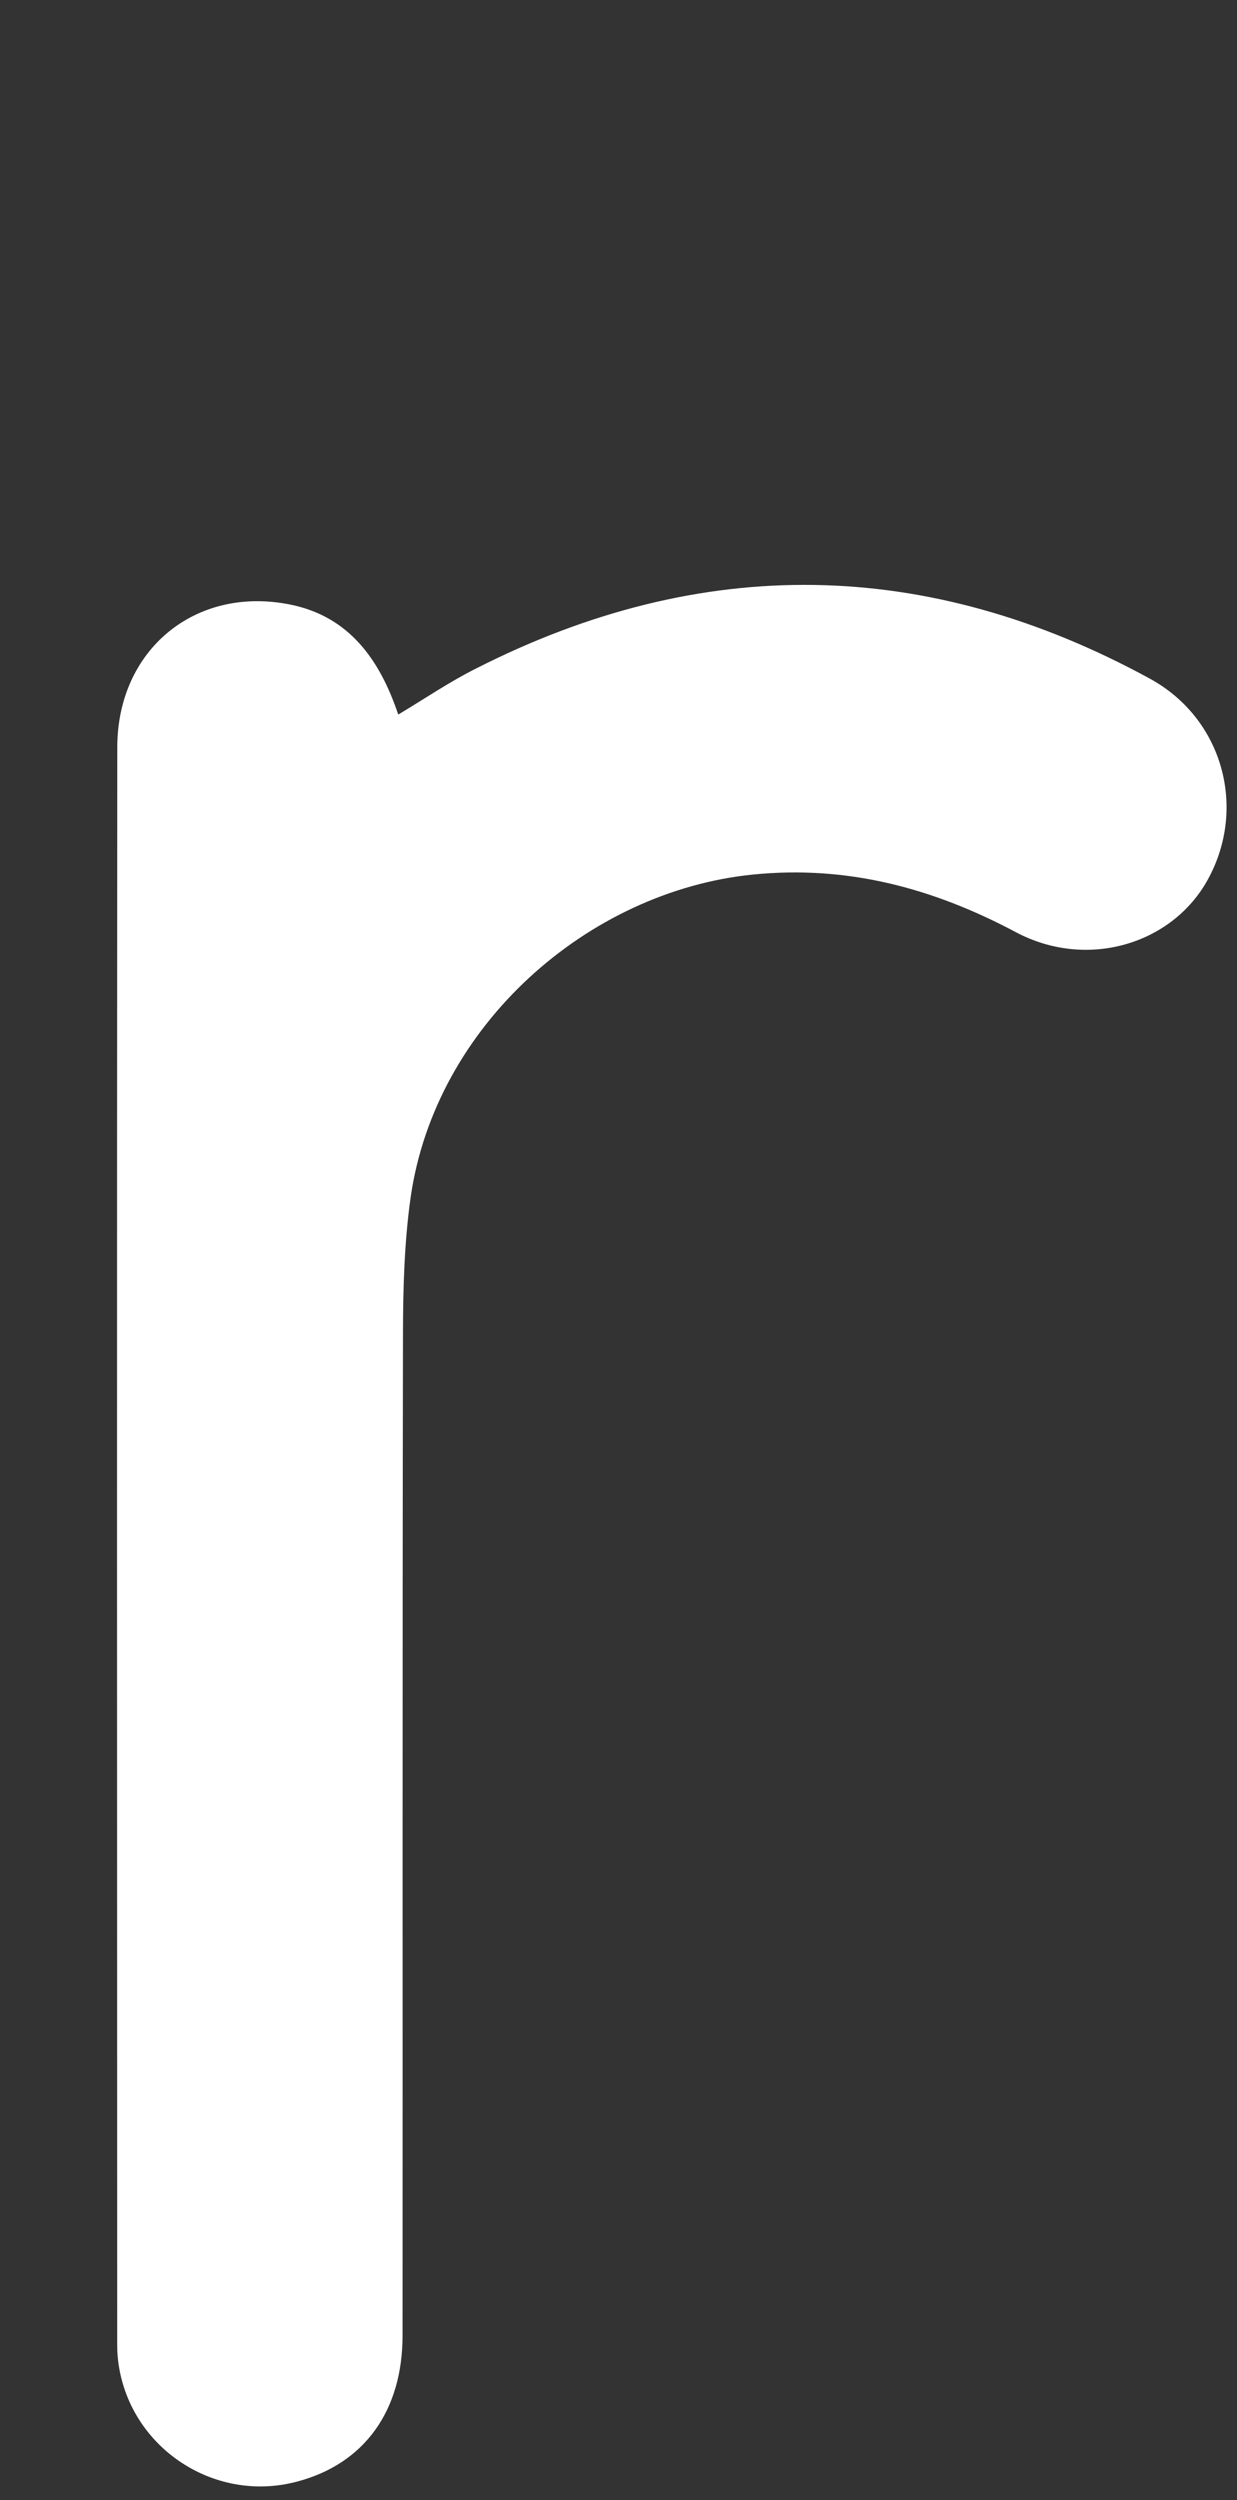
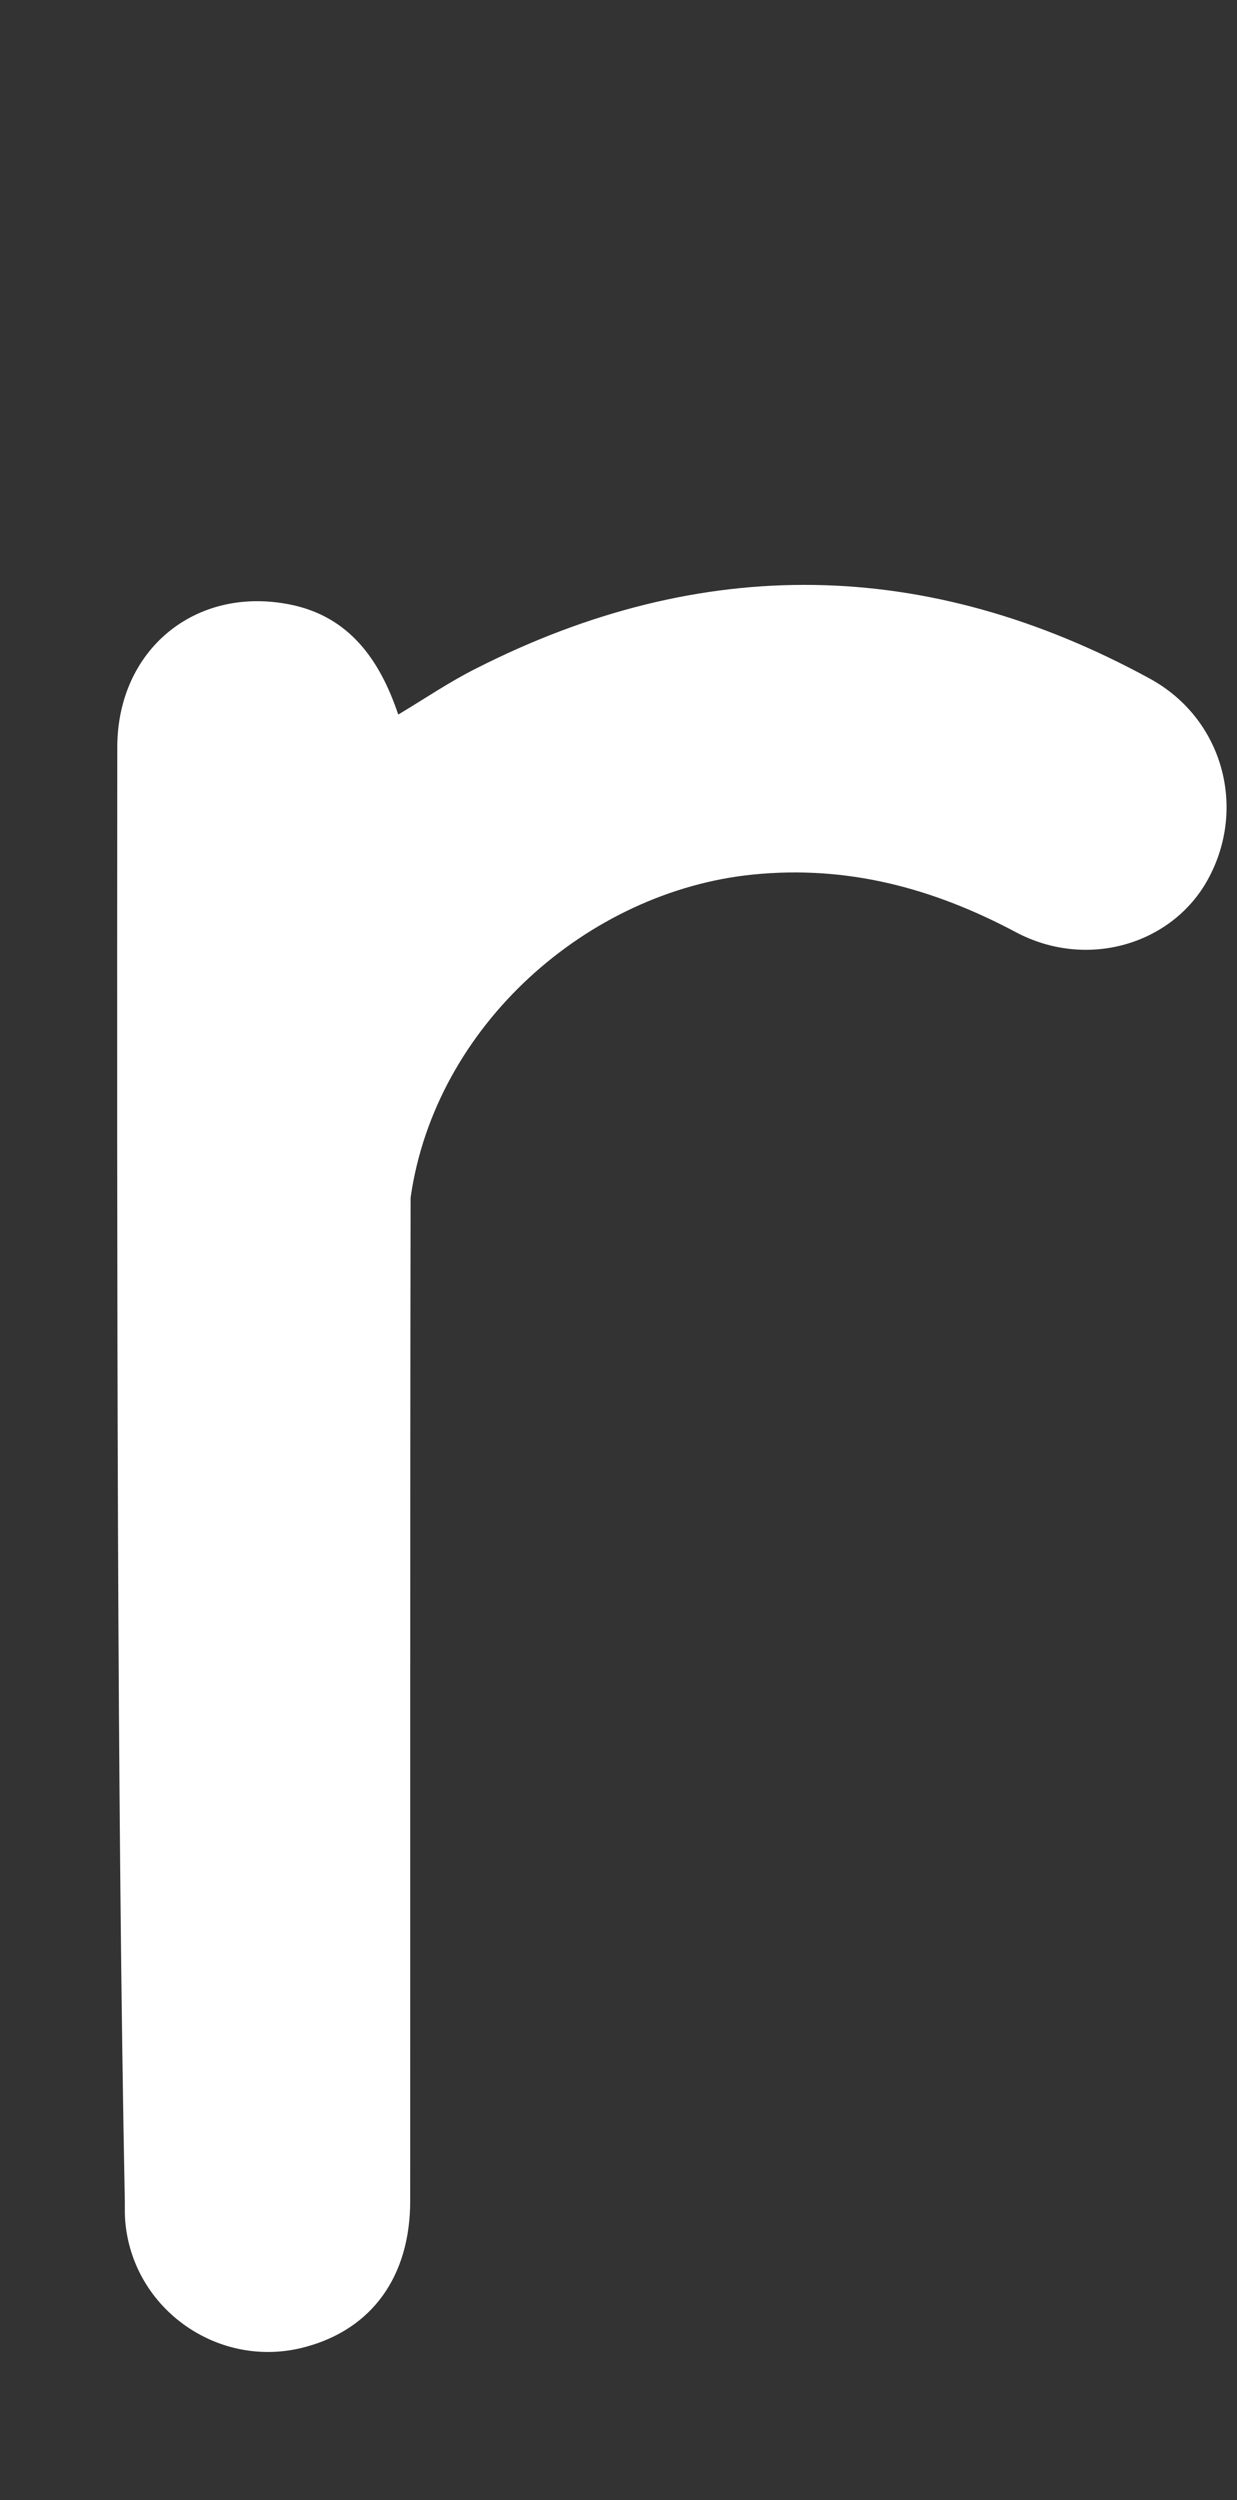
<svg xmlns="http://www.w3.org/2000/svg" version="1.1" id="Layer_1" x="0px" y="0px" width="48px" height="97px" viewBox="0 0 48 97" enable-background="new 0 0 48 97" xml:space="preserve">
  <rect x="0" y="0" width="48" height="97" fill="#333333" stroke="none" />
  <g>
    <g>
-       <path fill-rule="evenodd" clip-rule="evenodd" fill="#FFFFFF" d="M15.453,27.725c1.025-0.613,1.979-1.266,3.015-1.785    c8.772-4.461,17.514-4.318,26.14,0.385c2.851,1.553,3.783,5.027,2.264,7.793c-1.381,2.525-4.697,3.523-7.467,2.043    c-3.215-1.709-6.534-2.596-10.19-2.229c-6.406,0.646-12.331,5.863-13.282,12.533c-0.242,1.719-0.292,3.479-0.296,5.217    c-0.024,13.133-0.009,25.803-0.016,38.932c0,2.928-1.485,4.971-4.063,5.662c-3.332,0.908-6.702-1.441-6.994-4.873    c-0.021-0.242-0.016-0.484-0.016-0.729C4.542,69.963,4.535,49.697,4.551,28.988c0.004-3.768,3.019-6.271,6.702-5.533    C13.531,23.91,14.734,25.576,15.453,27.725z" />
+       <path fill-rule="evenodd" clip-rule="evenodd" fill="#FFFFFF" d="M15.453,27.725c1.025-0.613,1.979-1.266,3.015-1.785    c8.772-4.461,17.514-4.318,26.14,0.385c2.851,1.553,3.783,5.027,2.264,7.793c-1.381,2.525-4.697,3.523-7.467,2.043    c-3.215-1.709-6.534-2.596-10.19-2.229c-6.406,0.646-12.331,5.863-13.282,12.533c-0.024,13.133-0.009,25.803-0.016,38.932c0,2.928-1.485,4.971-4.063,5.662c-3.332,0.908-6.702-1.441-6.994-4.873    c-0.021-0.242-0.016-0.484-0.016-0.729C4.542,69.963,4.535,49.697,4.551,28.988c0.004-3.768,3.019-6.271,6.702-5.533    C13.531,23.91,14.734,25.576,15.453,27.725z" />
    </g>
  </g>
</svg>